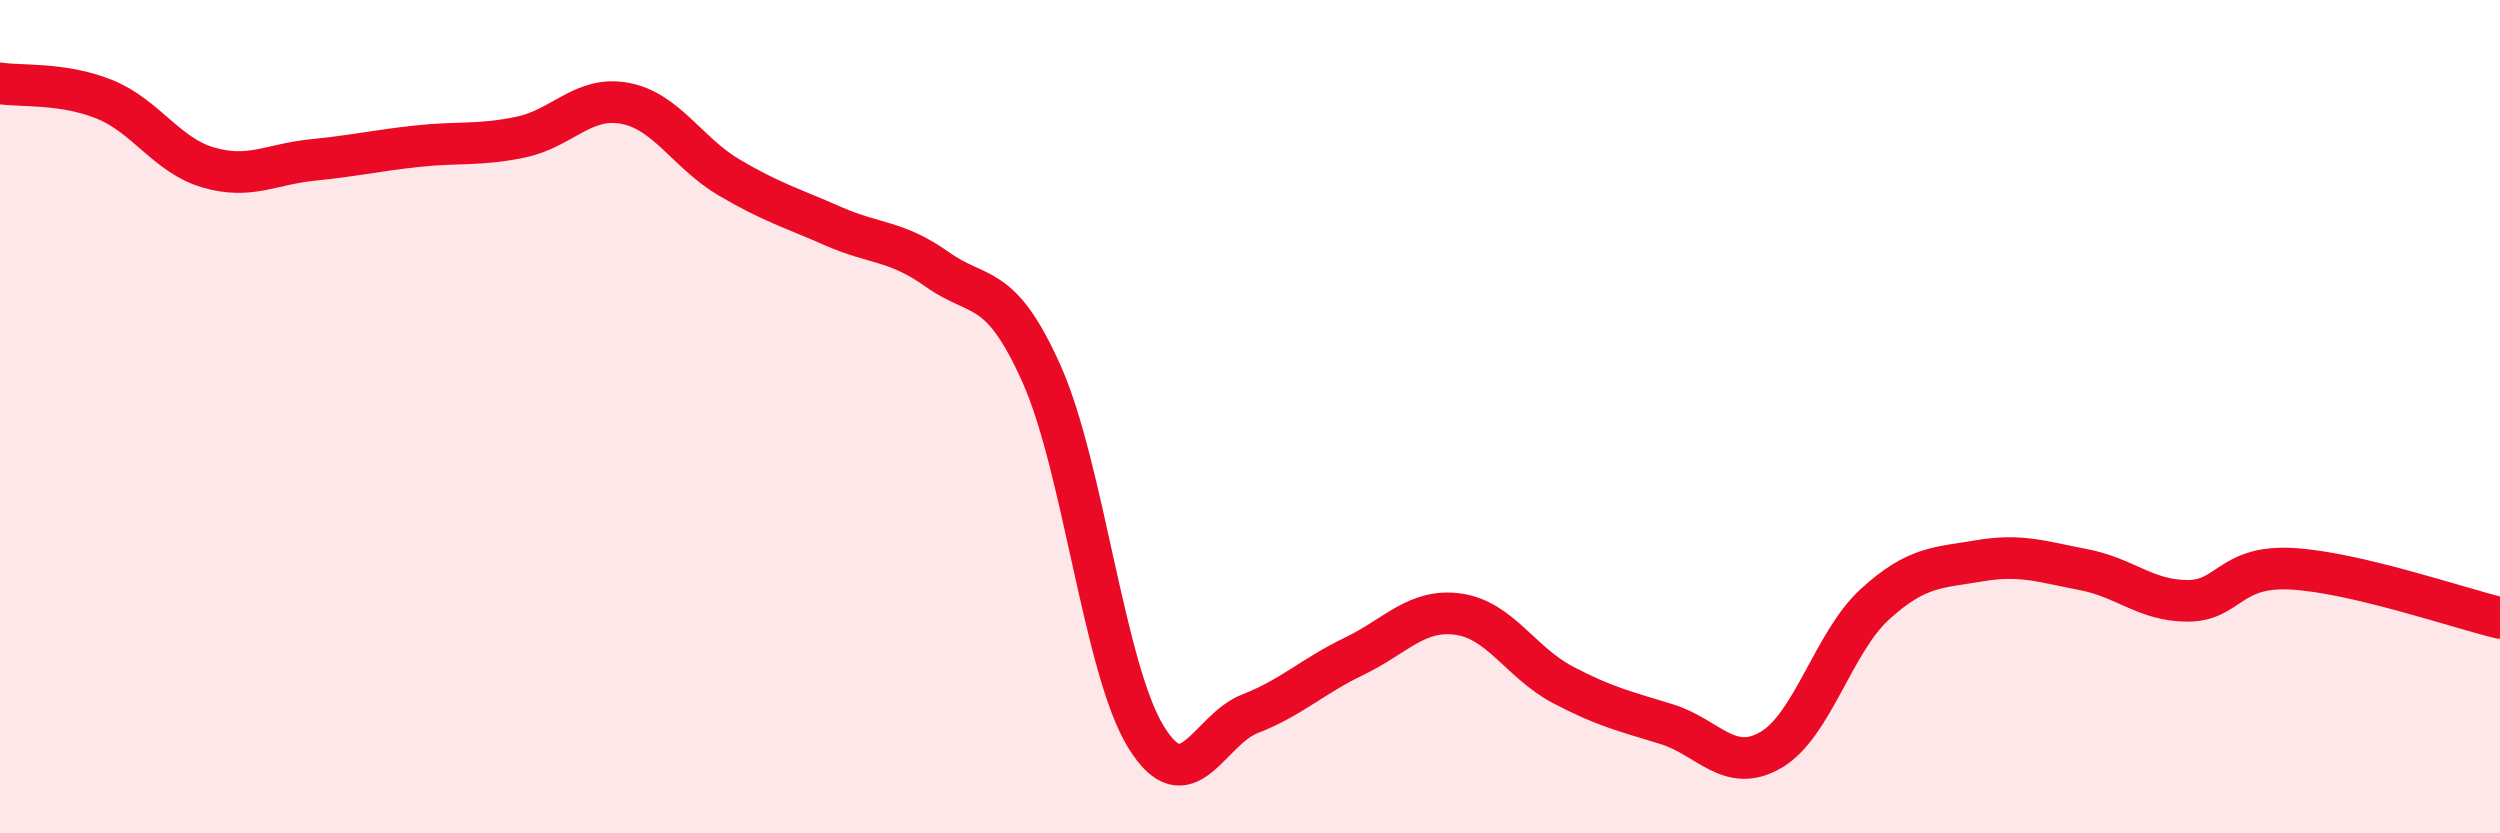
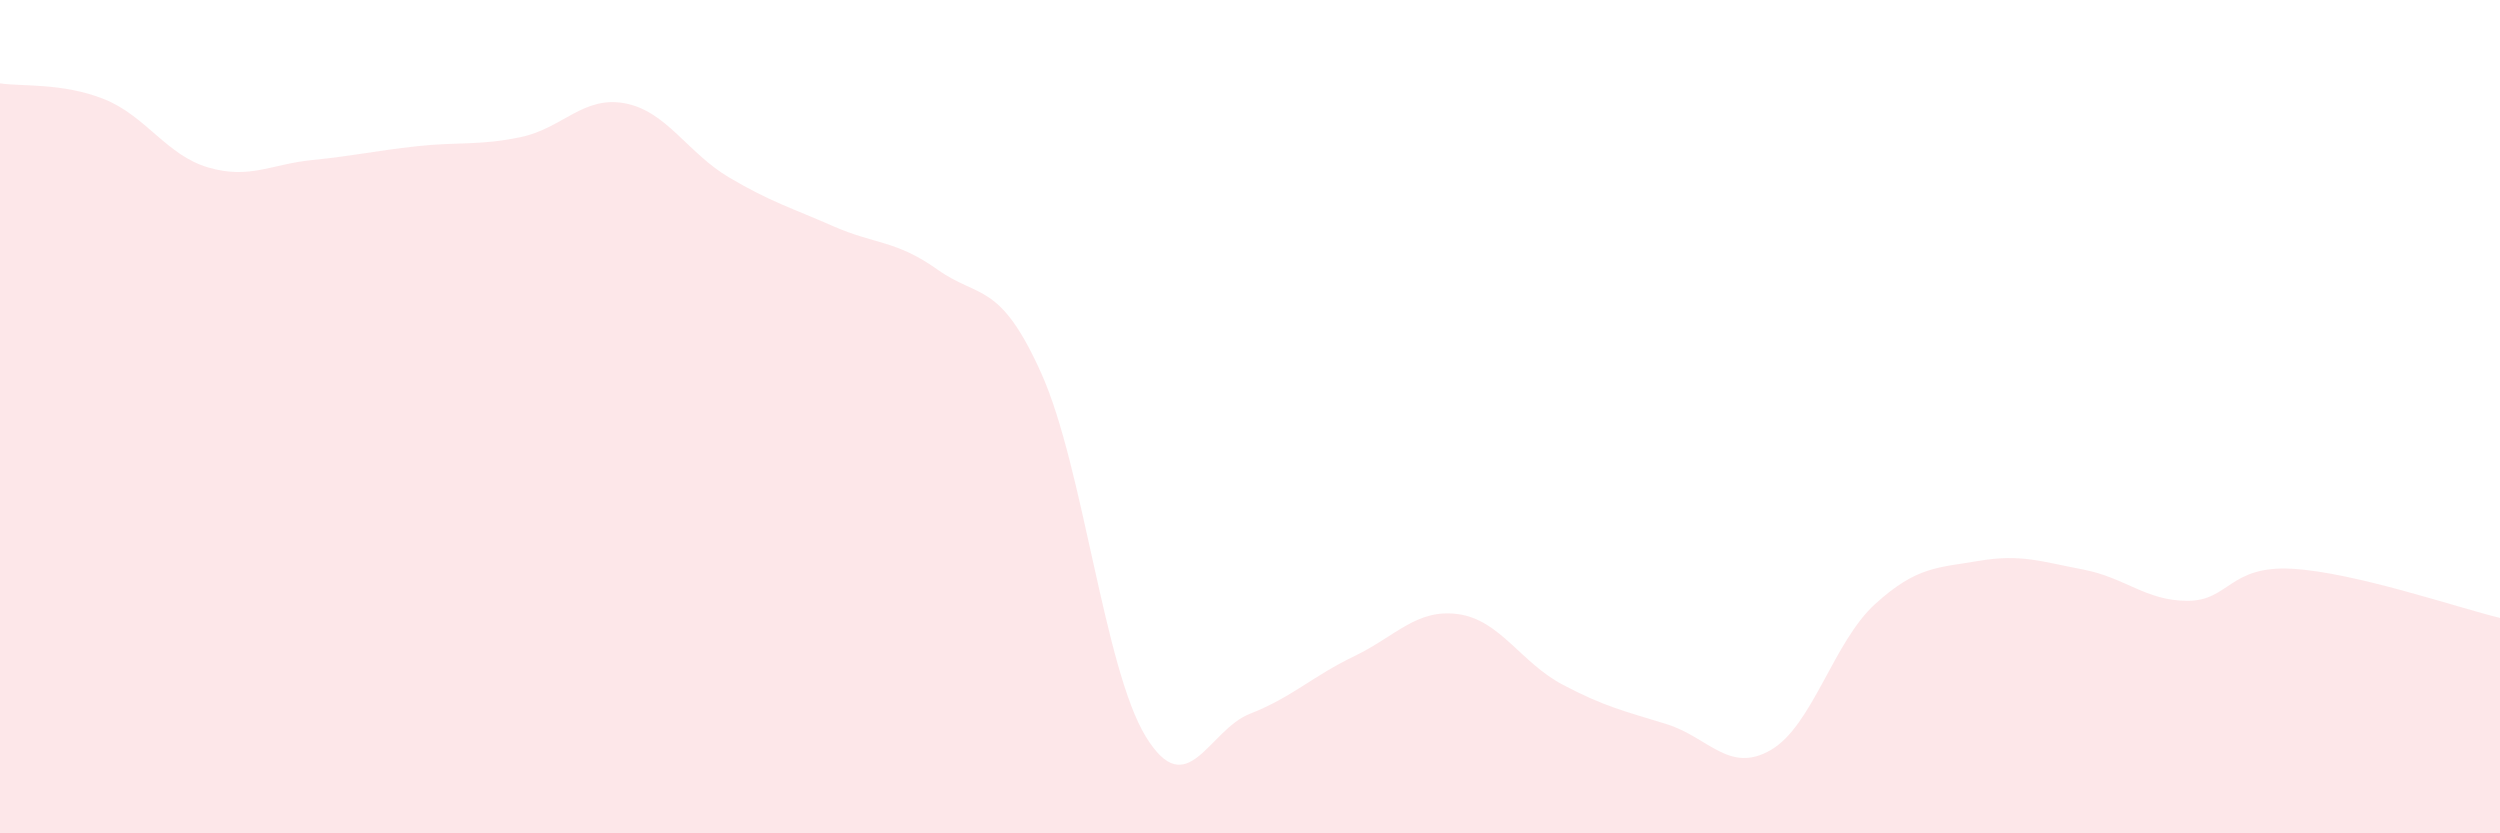
<svg xmlns="http://www.w3.org/2000/svg" width="60" height="20" viewBox="0 0 60 20">
  <path d="M 0,2 C 0.5,2.08 1.5,1.98 2.5,2.38 C 3.5,2.78 4,3.73 5,4.02 C 6,4.31 6.5,3.94 7.5,3.84 C 8.5,3.74 9,3.62 10,3.51 C 11,3.4 11.5,3.5 12.5,3.29 C 13.5,3.08 14,2.29 15,2.48 C 16,2.67 16.5,3.67 17.5,4.26 C 18.5,4.85 19,4.99 20,5.43 C 21,5.87 21.5,5.76 22.5,6.47 C 23.5,7.18 24,6.74 25,8.98 C 26,11.22 26.5,16.05 27.5,17.68 C 28.5,19.31 29,17.52 30,17.13 C 31,16.74 31.5,16.23 32.5,15.75 C 33.5,15.27 34,14.6 35,14.74 C 36,14.88 36.5,15.9 37.5,16.43 C 38.5,16.96 39,17.07 40,17.38 C 41,17.69 41.5,18.58 42.5,18 C 43.5,17.42 44,15.41 45,14.5 C 46,13.59 46.5,13.63 47.5,13.46 C 48.5,13.29 49,13.48 50,13.67 C 51,13.86 51.5,14.42 52.5,14.42 C 53.5,14.42 53.5,13.57 55,13.65 C 56.5,13.73 59,14.59 60,14.83L60 20L0 20Z" fill="#EB0A25" opacity="0.1" stroke-linecap="round" stroke-linejoin="round" />
-   <path d="M 0,2 C 0.5,2.08 1.5,1.98 2.5,2.38 C 3.5,2.78 4,3.73 5,4.02 C 6,4.31 6.5,3.94 7.5,3.84 C 8.5,3.74 9,3.62 10,3.51 C 11,3.4 11.5,3.5 12.5,3.29 C 13.5,3.08 14,2.29 15,2.48 C 16,2.67 16.5,3.67 17.5,4.26 C 18.5,4.85 19,4.99 20,5.43 C 21,5.87 21.5,5.76 22.5,6.47 C 23.5,7.18 24,6.74 25,8.98 C 26,11.22 26.5,16.05 27.5,17.68 C 28.5,19.31 29,17.52 30,17.13 C 31,16.74 31.5,16.23 32.5,15.75 C 33.5,15.27 34,14.6 35,14.74 C 36,14.88 36.5,15.9 37.5,16.43 C 38.5,16.96 39,17.07 40,17.38 C 41,17.69 41.5,18.58 42.5,18 C 43.5,17.42 44,15.41 45,14.5 C 46,13.59 46.5,13.63 47.5,13.46 C 48.5,13.29 49,13.48 50,13.67 C 51,13.86 51.5,14.42 52.5,14.42 C 53.5,14.42 53.5,13.57 55,13.65 C 56.5,13.73 59,14.59 60,14.83" stroke="#EB0A25" stroke-width="1" fill="none" stroke-linecap="round" stroke-linejoin="round" />
</svg>